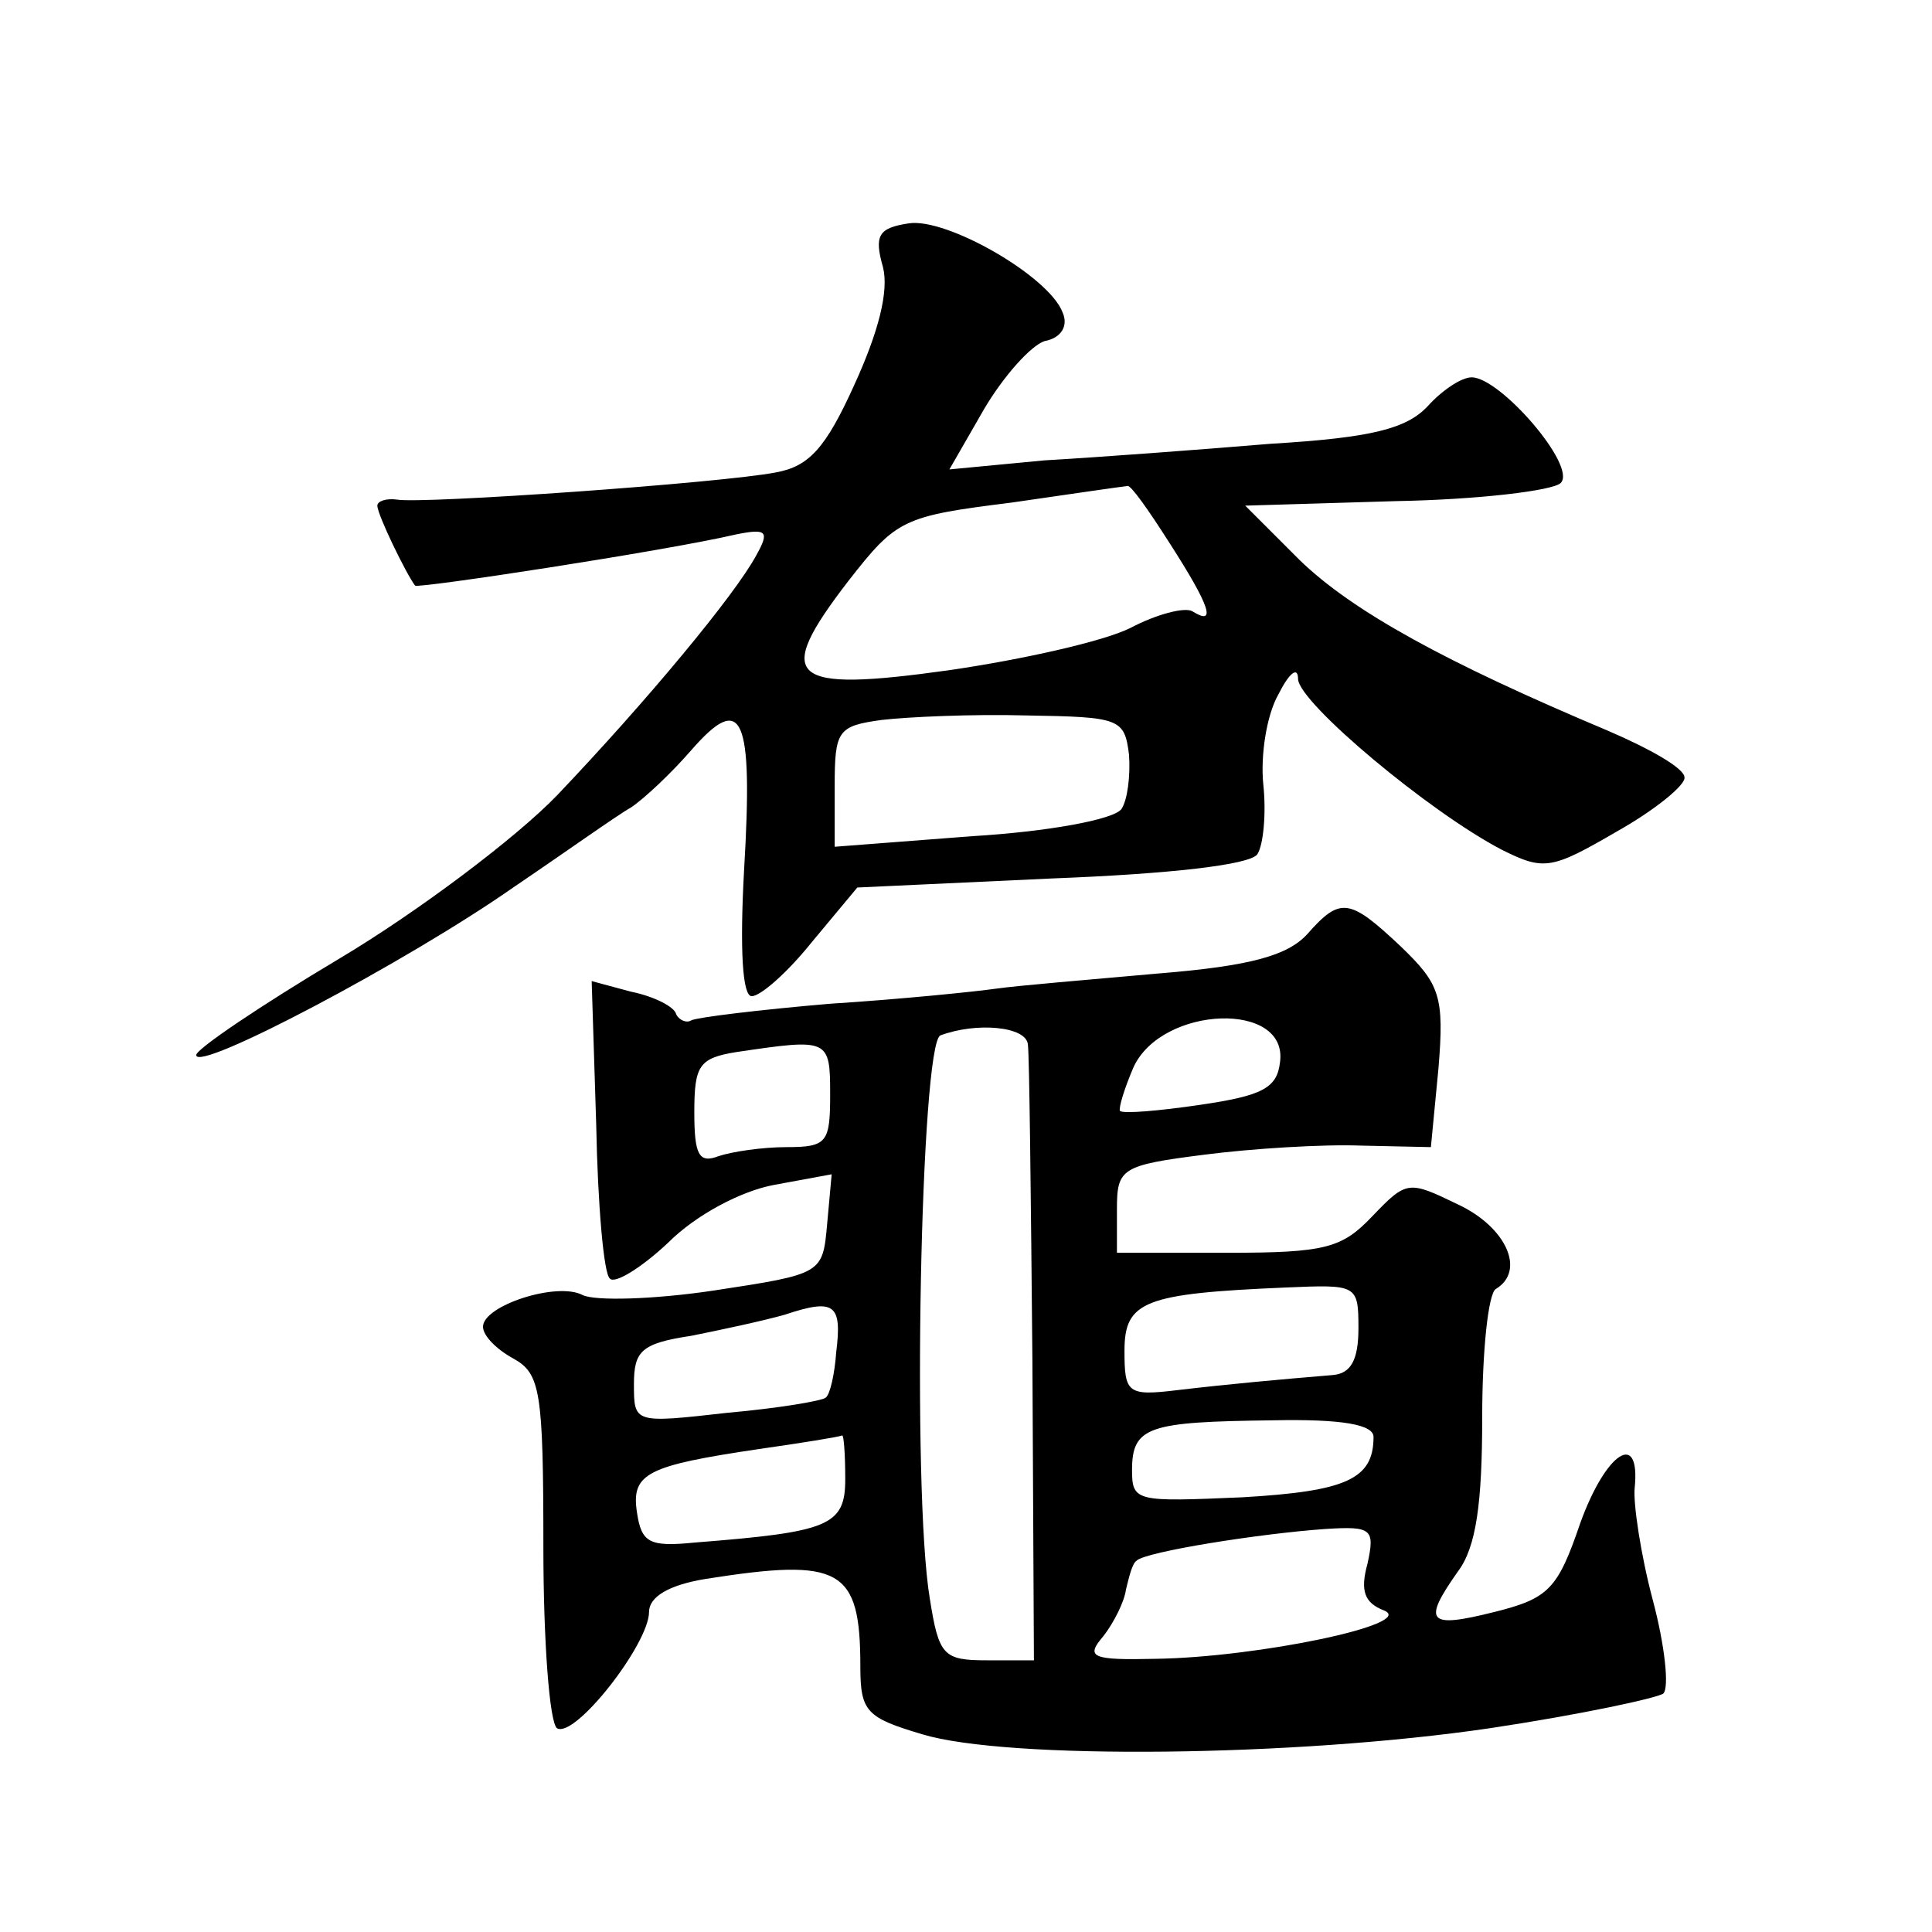
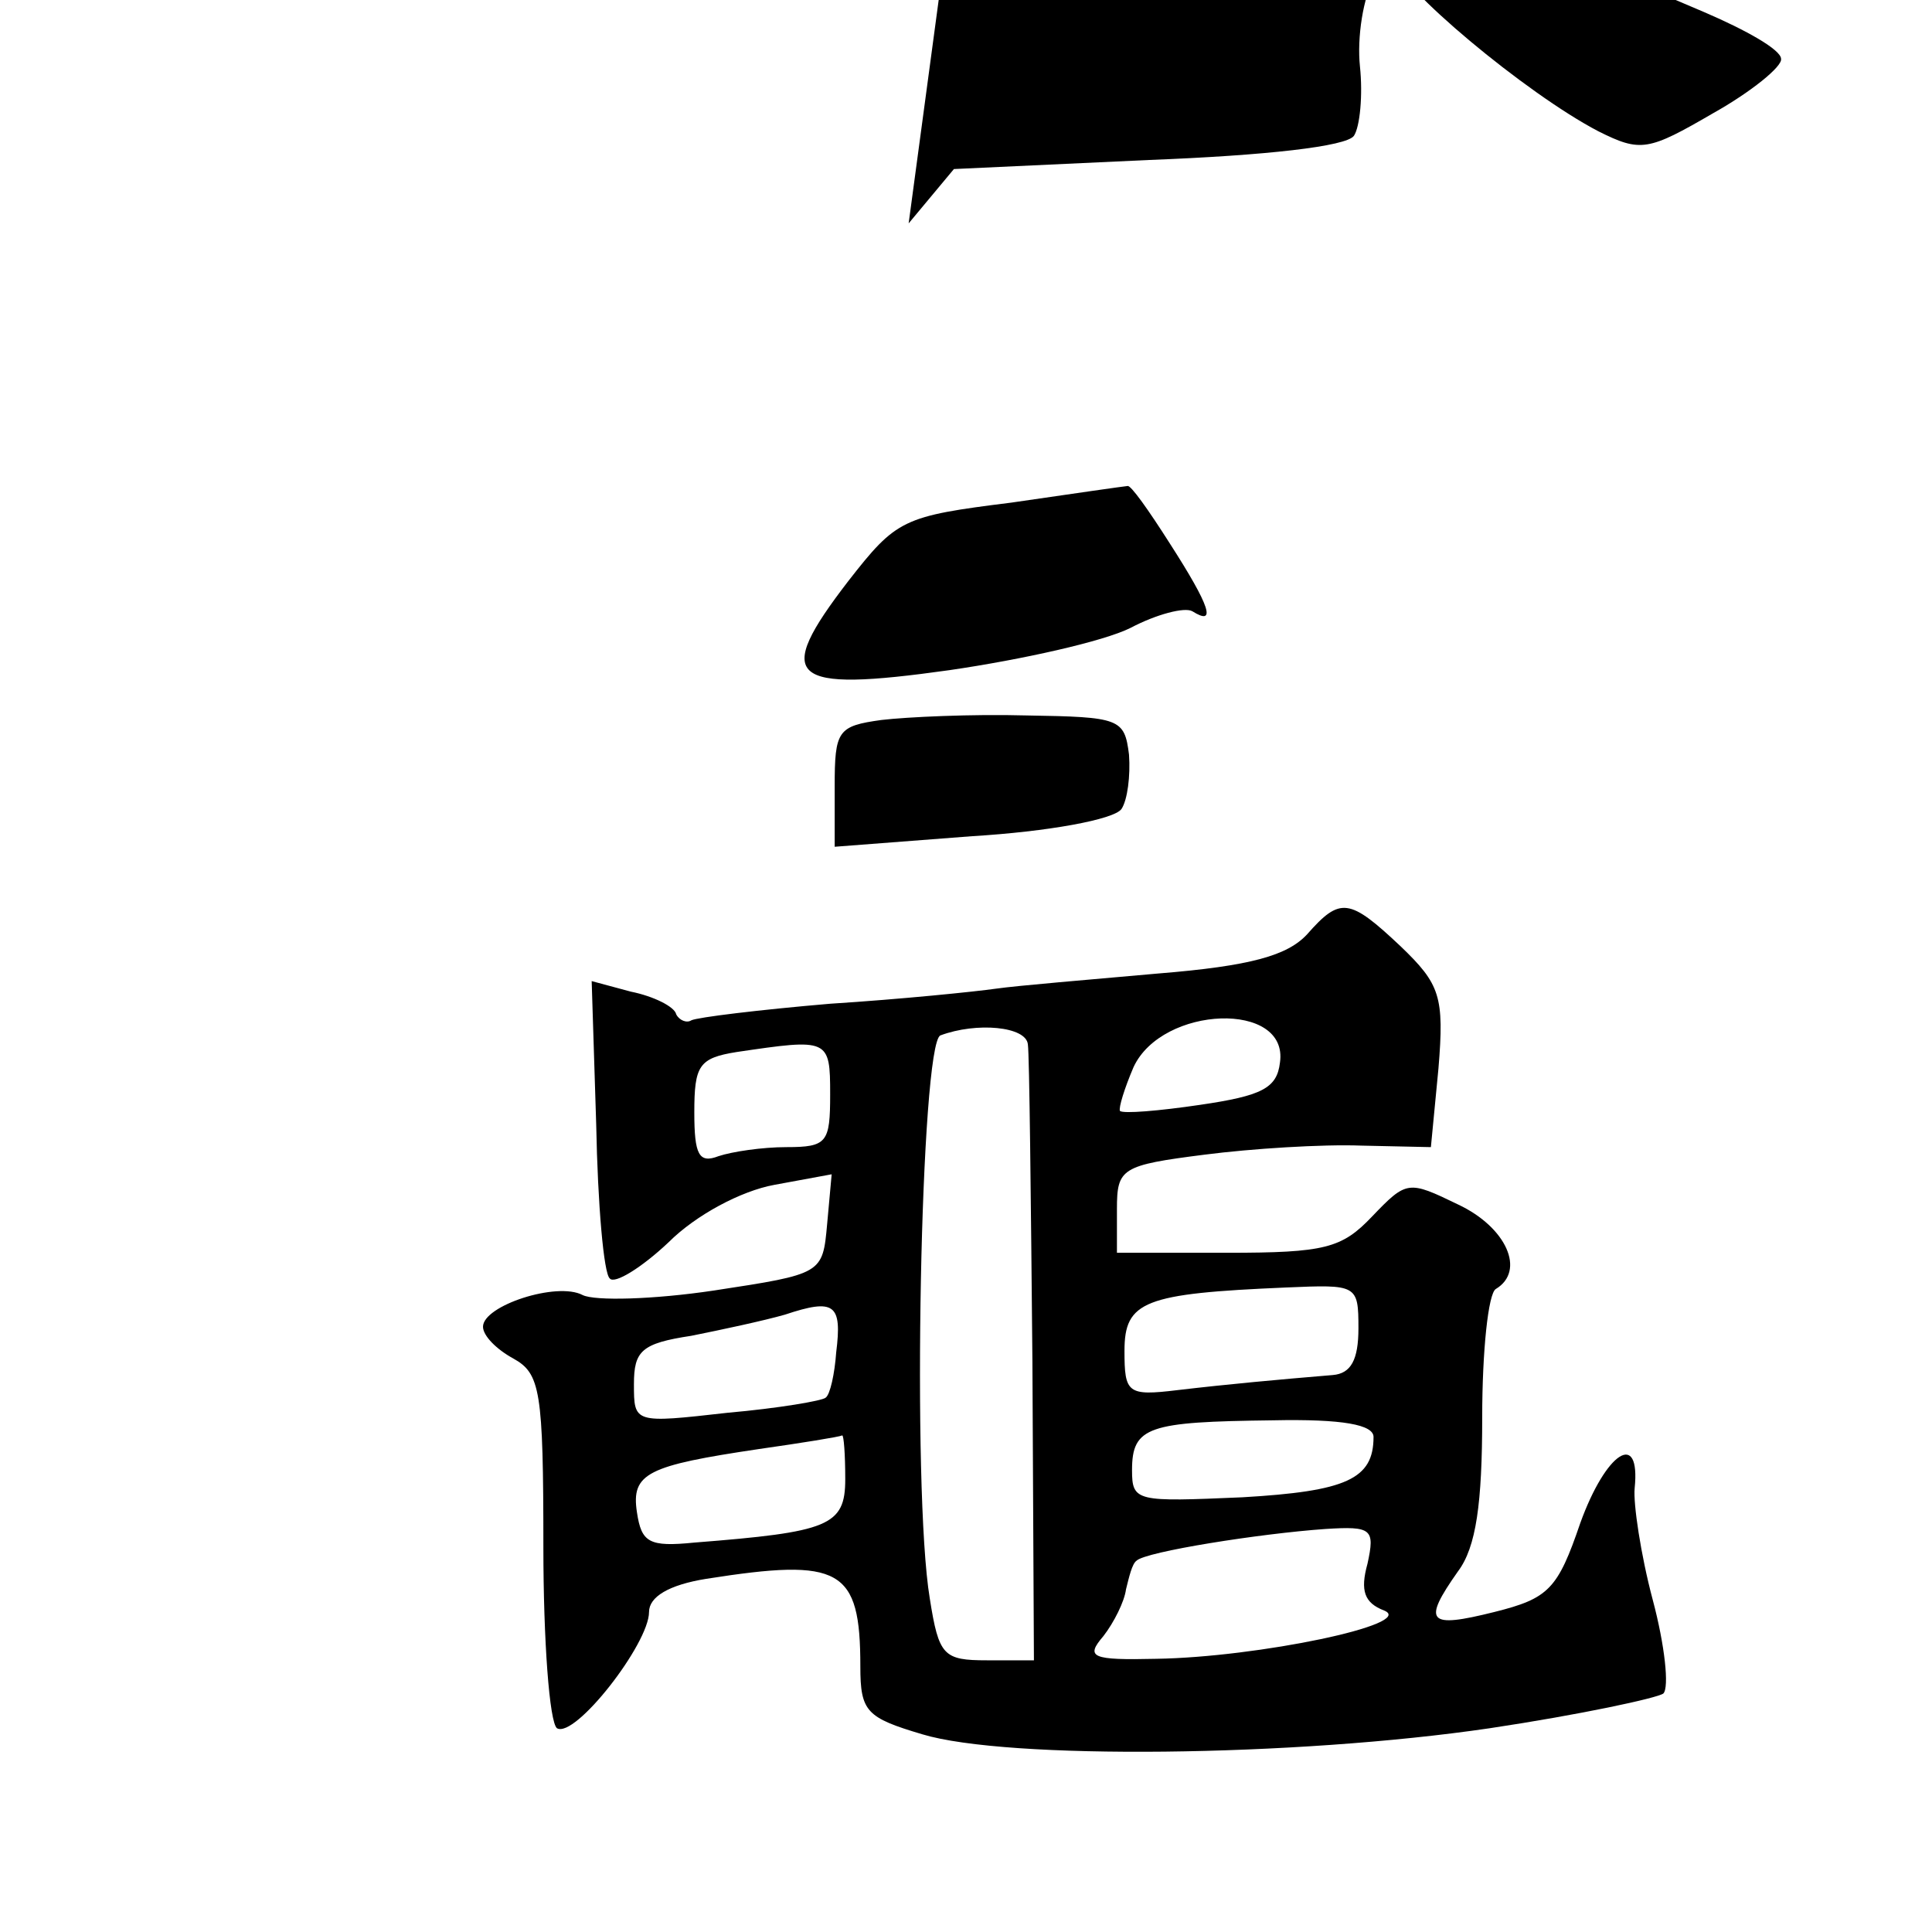
<svg xmlns="http://www.w3.org/2000/svg" version="1.0" width="128pt" height="128pt" viewBox="0 0 128 128" preserveAspectRatio="xMidYMid meet">
  <g transform="translate(0,128) scale(0.1,-0.1)" fill="#0" stroke="none">
-     <path d="M602 1132 c-20 -3 -23 -8 -17 -29 4 -16 -3 -43 -19 -78 -19 -42 -30 -54 -52 -58 -36 -7 -234 -21 -251 -18 -7 1 -13 -1 -13 -4 0 -6 19 -45 25 -53 2 -2 166 23 213 34 20 4 22 2 13 -14 -14 -26 -72 -96 -132 -159 -27 -28 -92 -77 -144 -108 -52 -31 -95 -60 -95 -64 0 -12 140 62 210 111 34 23 69 48 78 53 9 6 27 23 40 38 34 39 41 23 35 -79 -3 -54 -1 -84 5 -84 6 0 24 16 40 36 l30 36 129 6 c78 3 131 9 136 16 4 6 6 27 4 46 -2 19 2 46 10 60 7 14 13 19 13 10 1 -16 87 -88 135 -113 28 -14 33 -13 76 12 25 14 46 31 45 36 0 6 -23 19 -51 31 -107 45 -169 79 -204 113 l-36 36 100 3 c55 1 104 7 109 12 11 11 -40 70 -59 70 -7 0 -20 -9 -29 -19 -14 -15 -37 -21 -104 -25 -48 -4 -115 -9 -150 -11 l-63 -6 23 40 c13 22 31 42 40 45 11 2 16 10 12 19 -9 24 -77 63 -102 59z m173 -212 c27 -42 31 -55 15 -45 -5 3 -24 -2 -41 -11 -18 -9 -72 -21 -120 -28 -107 -15 -117 -6 -67 59 32 41 36 43 108 52 41 6 76 11 77 11 2 1 14 -16 28 -38z m-27 -140 c1 -14 -1 -30 -5 -36 -5 -7 -49 -15 -99 -18 l-91 -7 0 40 c0 37 2 40 31 44 17 2 60 4 96 3 62 -1 65 -2 68 -26z M866 661 c-13 -14 -37 -21 -99 -26 -45 -4 -93 -8 -107 -10 -14 -2 -63 -7 -110 -10 -47 -4 -88 -9 -92 -11 -3 -2 -8 0 -10 4 -1 5 -15 12 -30 15 l-26 7 3 -95 c1 -53 5 -99 9 -102 3 -4 21 7 39 24 18 18 48 34 70 38 l38 7 -3 -33 c-3 -33 -3 -33 -75 -44 -40 -6 -79 -7 -87 -3 -17 9 -66 -7 -66 -21 0 -6 9 -15 20 -21 18 -10 20 -21 20 -125 0 -62 4 -116 9 -120 12 -7 61 56 61 77 0 10 13 18 38 22 89 14 102 7 102 -58 0 -30 4 -34 41 -45 56 -17 247 -15 376 4 60 9 111 20 115 23 4 4 1 32 -7 62 -8 30 -13 64 -12 74 4 39 -19 24 -36 -23 -15 -44 -21 -50 -57 -59 -44 -11 -48 -7 -24 27 12 16 16 45 16 102 0 44 4 82 9 85 20 12 7 41 -25 56 -33 16 -34 16 -57 -8 -20 -21 -31 -24 -96 -24 l-73 0 0 29 c0 27 3 29 58 36 31 4 78 7 104 6 l46 -1 5 52 c4 48 1 56 -25 81 -34 32 -40 33 -62 8z m-18 -85 c-2 -17 -12 -22 -53 -28 -27 -4 -51 -6 -53 -4 -1 2 3 15 9 29 19 41 103 44 97 3z m-167 12 c1 -7 2 -102 3 -210 l1 -198 -31 0 c-29 0 -32 3 -38 41 -12 72 -6 367 7 373 24 9 57 6 58 -6z m-131 -33 c0 -32 -2 -35 -29 -35 -16 0 -36 -3 -45 -6 -13 -5 -16 1 -16 29 0 31 3 36 28 40 61 9 62 9 62 -28z m350 -155 c0 -21 -5 -30 -17 -31 -36 -3 -69 -6 -103 -10 -33 -4 -35 -2 -35 26 0 33 13 38 107 42 47 2 48 2 48 -27z m-346 -16 c-1 -14 -4 -28 -7 -30 -2 -2 -31 -7 -65 -10 -62 -7 -62 -7 -62 19 0 22 5 27 38 32 20 4 48 10 62 14 33 11 38 7 34 -25z m356 -56 c0 -28 -18 -36 -87 -40 -70 -3 -73 -3 -73 18 0 29 11 32 93 33 47 1 67 -3 67 -11z m-350 -28 c0 -31 -11 -35 -100 -42 -30 -3 -35 0 -38 20 -4 26 7 31 81 42 28 4 53 8 55 9 1 0 2 -12 2 -29z m346 -56 c-5 -18 -2 -26 11 -31 22 -9 -84 -31 -151 -32 -43 -1 -47 1 -35 15 7 9 14 23 15 31 2 8 4 17 7 19 6 6 82 18 125 21 31 2 33 0 28 -23z" />
+     <path d="M602 1132 l30 36 129 6 c78 3 131 9 136 16 4 6 6 27 4 46 -2 19 2 46 10 60 7 14 13 19 13 10 1 -16 87 -88 135 -113 28 -14 33 -13 76 12 25 14 46 31 45 36 0 6 -23 19 -51 31 -107 45 -169 79 -204 113 l-36 36 100 3 c55 1 104 7 109 12 11 11 -40 70 -59 70 -7 0 -20 -9 -29 -19 -14 -15 -37 -21 -104 -25 -48 -4 -115 -9 -150 -11 l-63 -6 23 40 c13 22 31 42 40 45 11 2 16 10 12 19 -9 24 -77 63 -102 59z m173 -212 c27 -42 31 -55 15 -45 -5 3 -24 -2 -41 -11 -18 -9 -72 -21 -120 -28 -107 -15 -117 -6 -67 59 32 41 36 43 108 52 41 6 76 11 77 11 2 1 14 -16 28 -38z m-27 -140 c1 -14 -1 -30 -5 -36 -5 -7 -49 -15 -99 -18 l-91 -7 0 40 c0 37 2 40 31 44 17 2 60 4 96 3 62 -1 65 -2 68 -26z M866 661 c-13 -14 -37 -21 -99 -26 -45 -4 -93 -8 -107 -10 -14 -2 -63 -7 -110 -10 -47 -4 -88 -9 -92 -11 -3 -2 -8 0 -10 4 -1 5 -15 12 -30 15 l-26 7 3 -95 c1 -53 5 -99 9 -102 3 -4 21 7 39 24 18 18 48 34 70 38 l38 7 -3 -33 c-3 -33 -3 -33 -75 -44 -40 -6 -79 -7 -87 -3 -17 9 -66 -7 -66 -21 0 -6 9 -15 20 -21 18 -10 20 -21 20 -125 0 -62 4 -116 9 -120 12 -7 61 56 61 77 0 10 13 18 38 22 89 14 102 7 102 -58 0 -30 4 -34 41 -45 56 -17 247 -15 376 4 60 9 111 20 115 23 4 4 1 32 -7 62 -8 30 -13 64 -12 74 4 39 -19 24 -36 -23 -15 -44 -21 -50 -57 -59 -44 -11 -48 -7 -24 27 12 16 16 45 16 102 0 44 4 82 9 85 20 12 7 41 -25 56 -33 16 -34 16 -57 -8 -20 -21 -31 -24 -96 -24 l-73 0 0 29 c0 27 3 29 58 36 31 4 78 7 104 6 l46 -1 5 52 c4 48 1 56 -25 81 -34 32 -40 33 -62 8z m-18 -85 c-2 -17 -12 -22 -53 -28 -27 -4 -51 -6 -53 -4 -1 2 3 15 9 29 19 41 103 44 97 3z m-167 12 c1 -7 2 -102 3 -210 l1 -198 -31 0 c-29 0 -32 3 -38 41 -12 72 -6 367 7 373 24 9 57 6 58 -6z m-131 -33 c0 -32 -2 -35 -29 -35 -16 0 -36 -3 -45 -6 -13 -5 -16 1 -16 29 0 31 3 36 28 40 61 9 62 9 62 -28z m350 -155 c0 -21 -5 -30 -17 -31 -36 -3 -69 -6 -103 -10 -33 -4 -35 -2 -35 26 0 33 13 38 107 42 47 2 48 2 48 -27z m-346 -16 c-1 -14 -4 -28 -7 -30 -2 -2 -31 -7 -65 -10 -62 -7 -62 -7 -62 19 0 22 5 27 38 32 20 4 48 10 62 14 33 11 38 7 34 -25z m356 -56 c0 -28 -18 -36 -87 -40 -70 -3 -73 -3 -73 18 0 29 11 32 93 33 47 1 67 -3 67 -11z m-350 -28 c0 -31 -11 -35 -100 -42 -30 -3 -35 0 -38 20 -4 26 7 31 81 42 28 4 53 8 55 9 1 0 2 -12 2 -29z m346 -56 c-5 -18 -2 -26 11 -31 22 -9 -84 -31 -151 -32 -43 -1 -47 1 -35 15 7 9 14 23 15 31 2 8 4 17 7 19 6 6 82 18 125 21 31 2 33 0 28 -23z" />
  </g>
</svg>